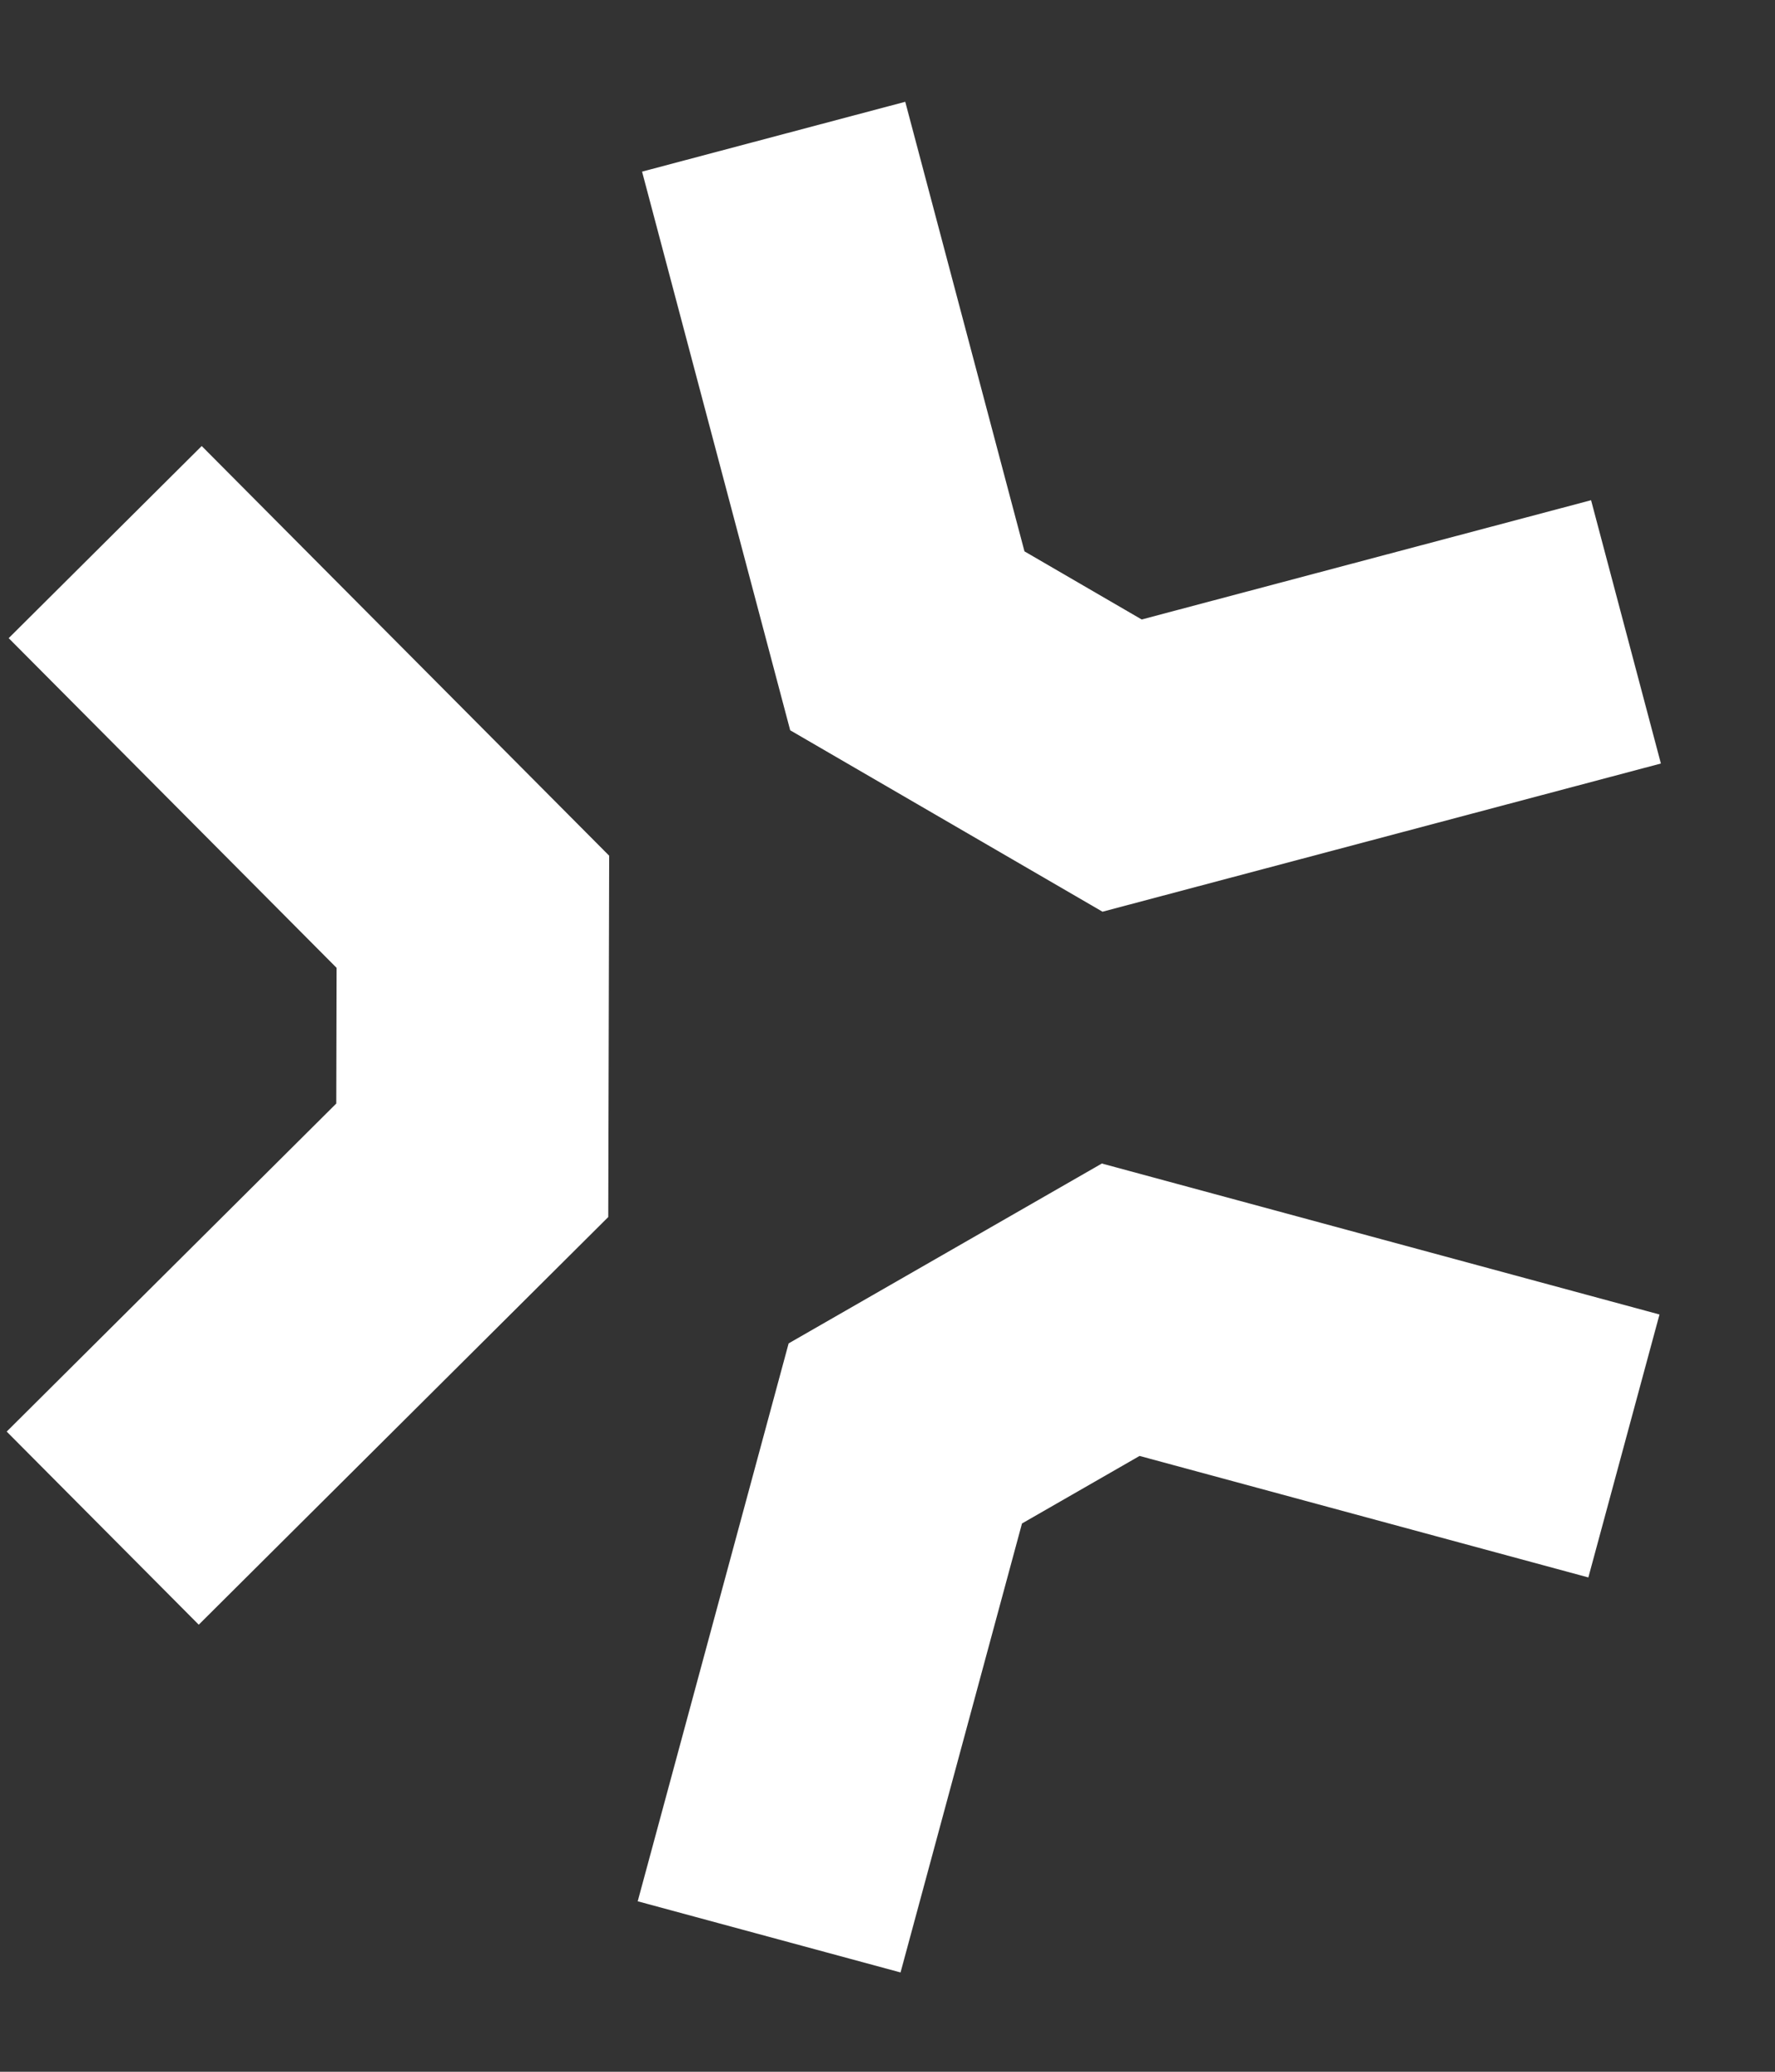
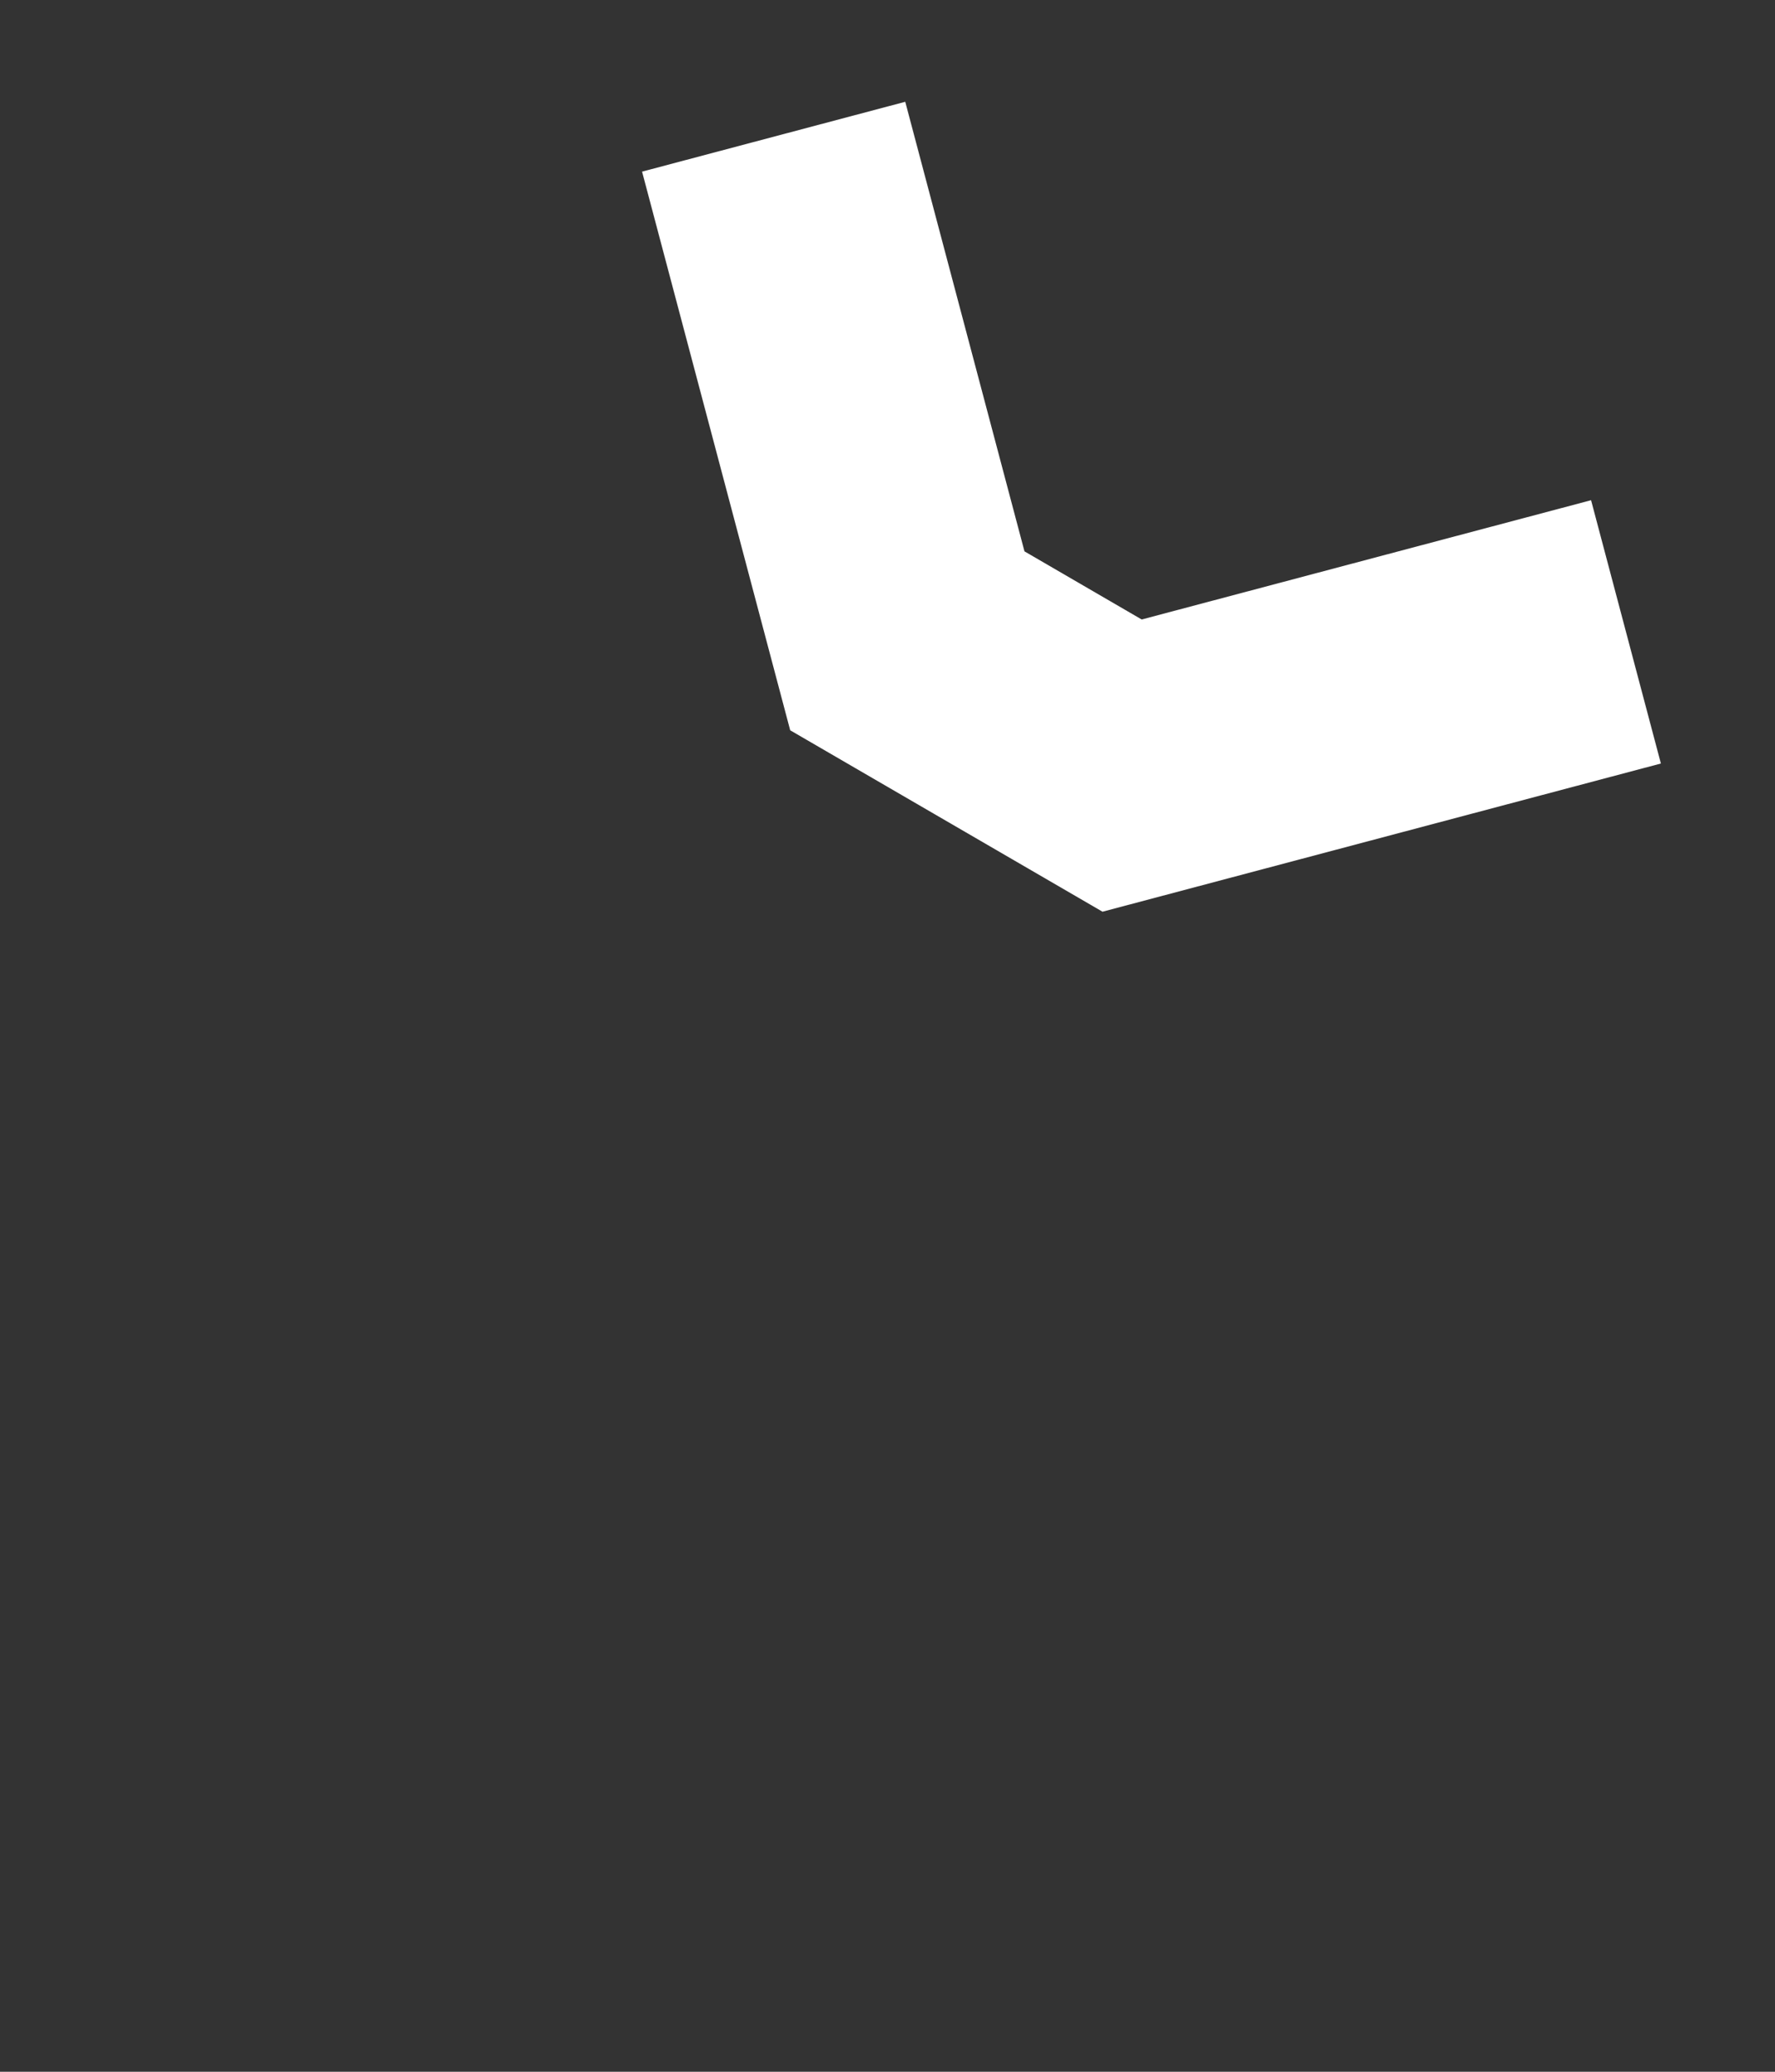
<svg xmlns="http://www.w3.org/2000/svg" width="66" height="77" viewBox="0 0 66 77" fill="none">
  <rect x="0" y="0" width="66" height="77" fill="#333333" stroke="none" />
-   <path fill-rule="evenodd" clip-rule="evenodd" d="M29.324 49.929L40.97 43.244L61.705 48.855L59.06 58.628L42.373 54.112L38.001 56.622L33.485 73.309L23.712 70.664L29.324 49.929Z" fill="white" />
  <path fill-rule="evenodd" clip-rule="evenodd" d="M40.995 33.885L29.382 27.142L23.874 6.379L33.66 3.783L38.093 20.492L42.452 23.024L59.161 18.591L61.757 28.377L40.995 33.885Z" fill="white" />
-   <path fill-rule="evenodd" clip-rule="evenodd" d="M22.651 31.804L22.617 45.233L7.39 60.384L0.249 53.207L12.504 41.014L12.516 35.972L0.323 23.718L7.5 16.577L22.651 31.804Z" fill="white" />
</svg>